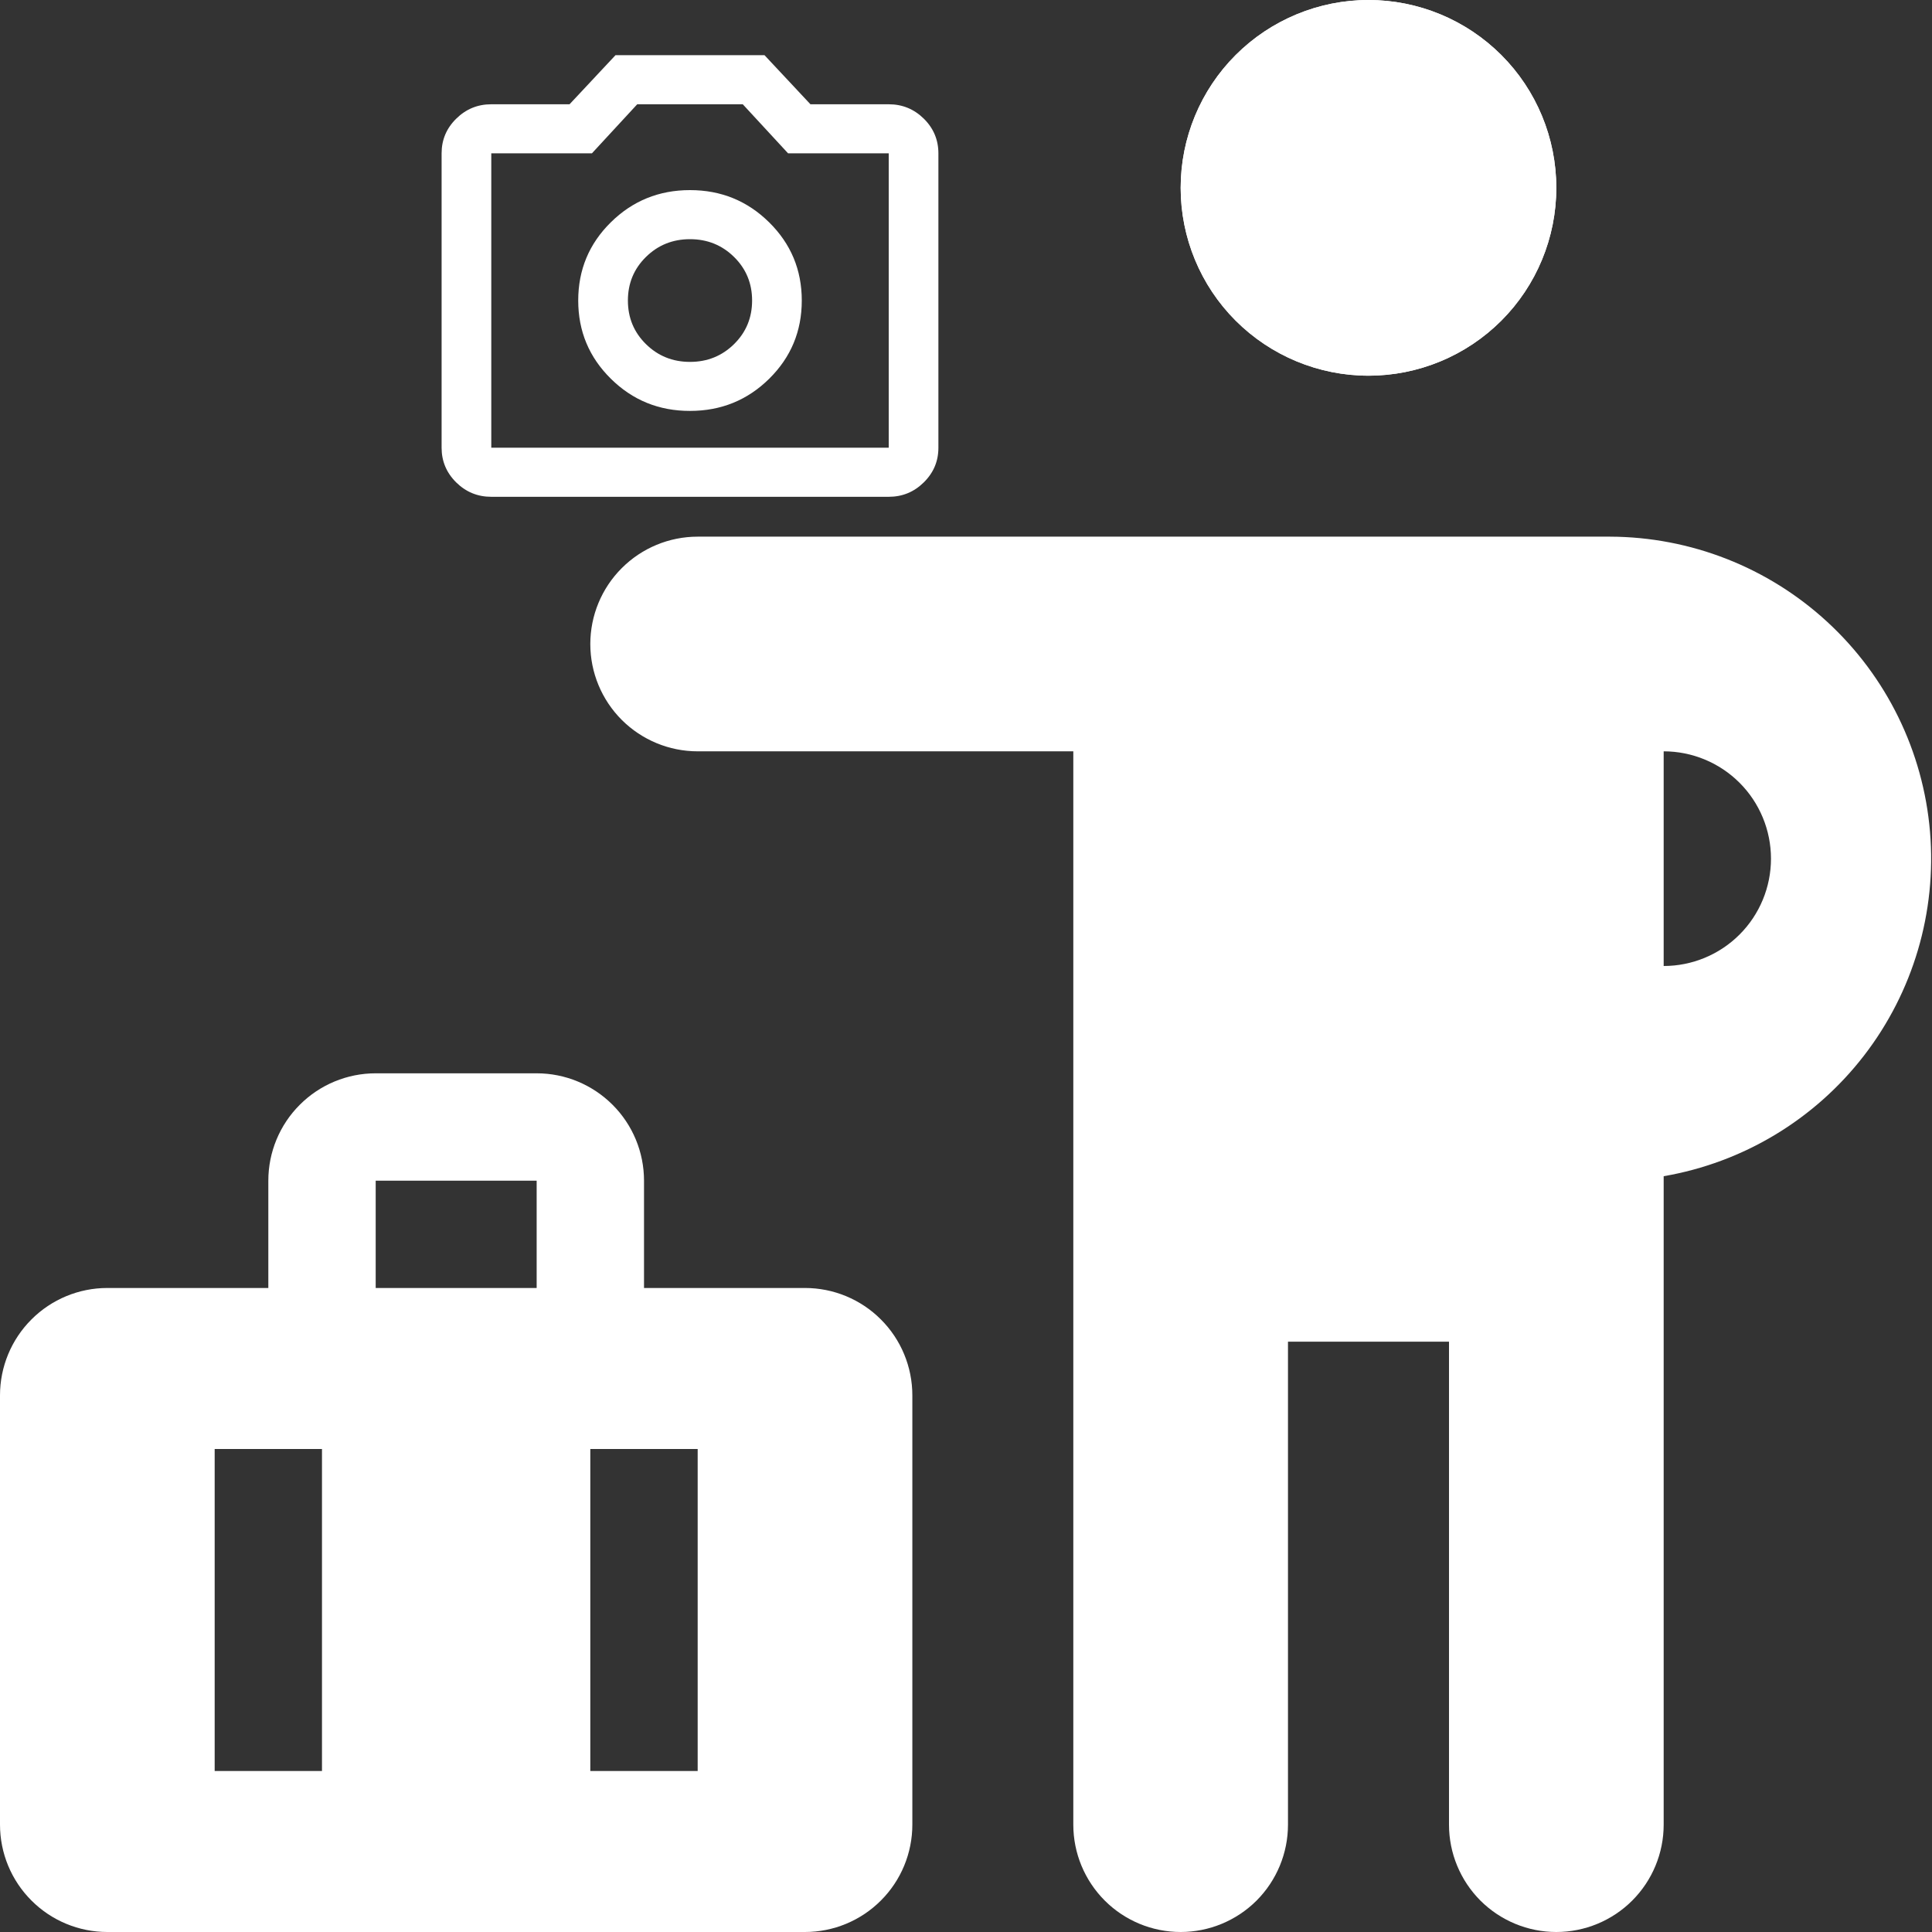
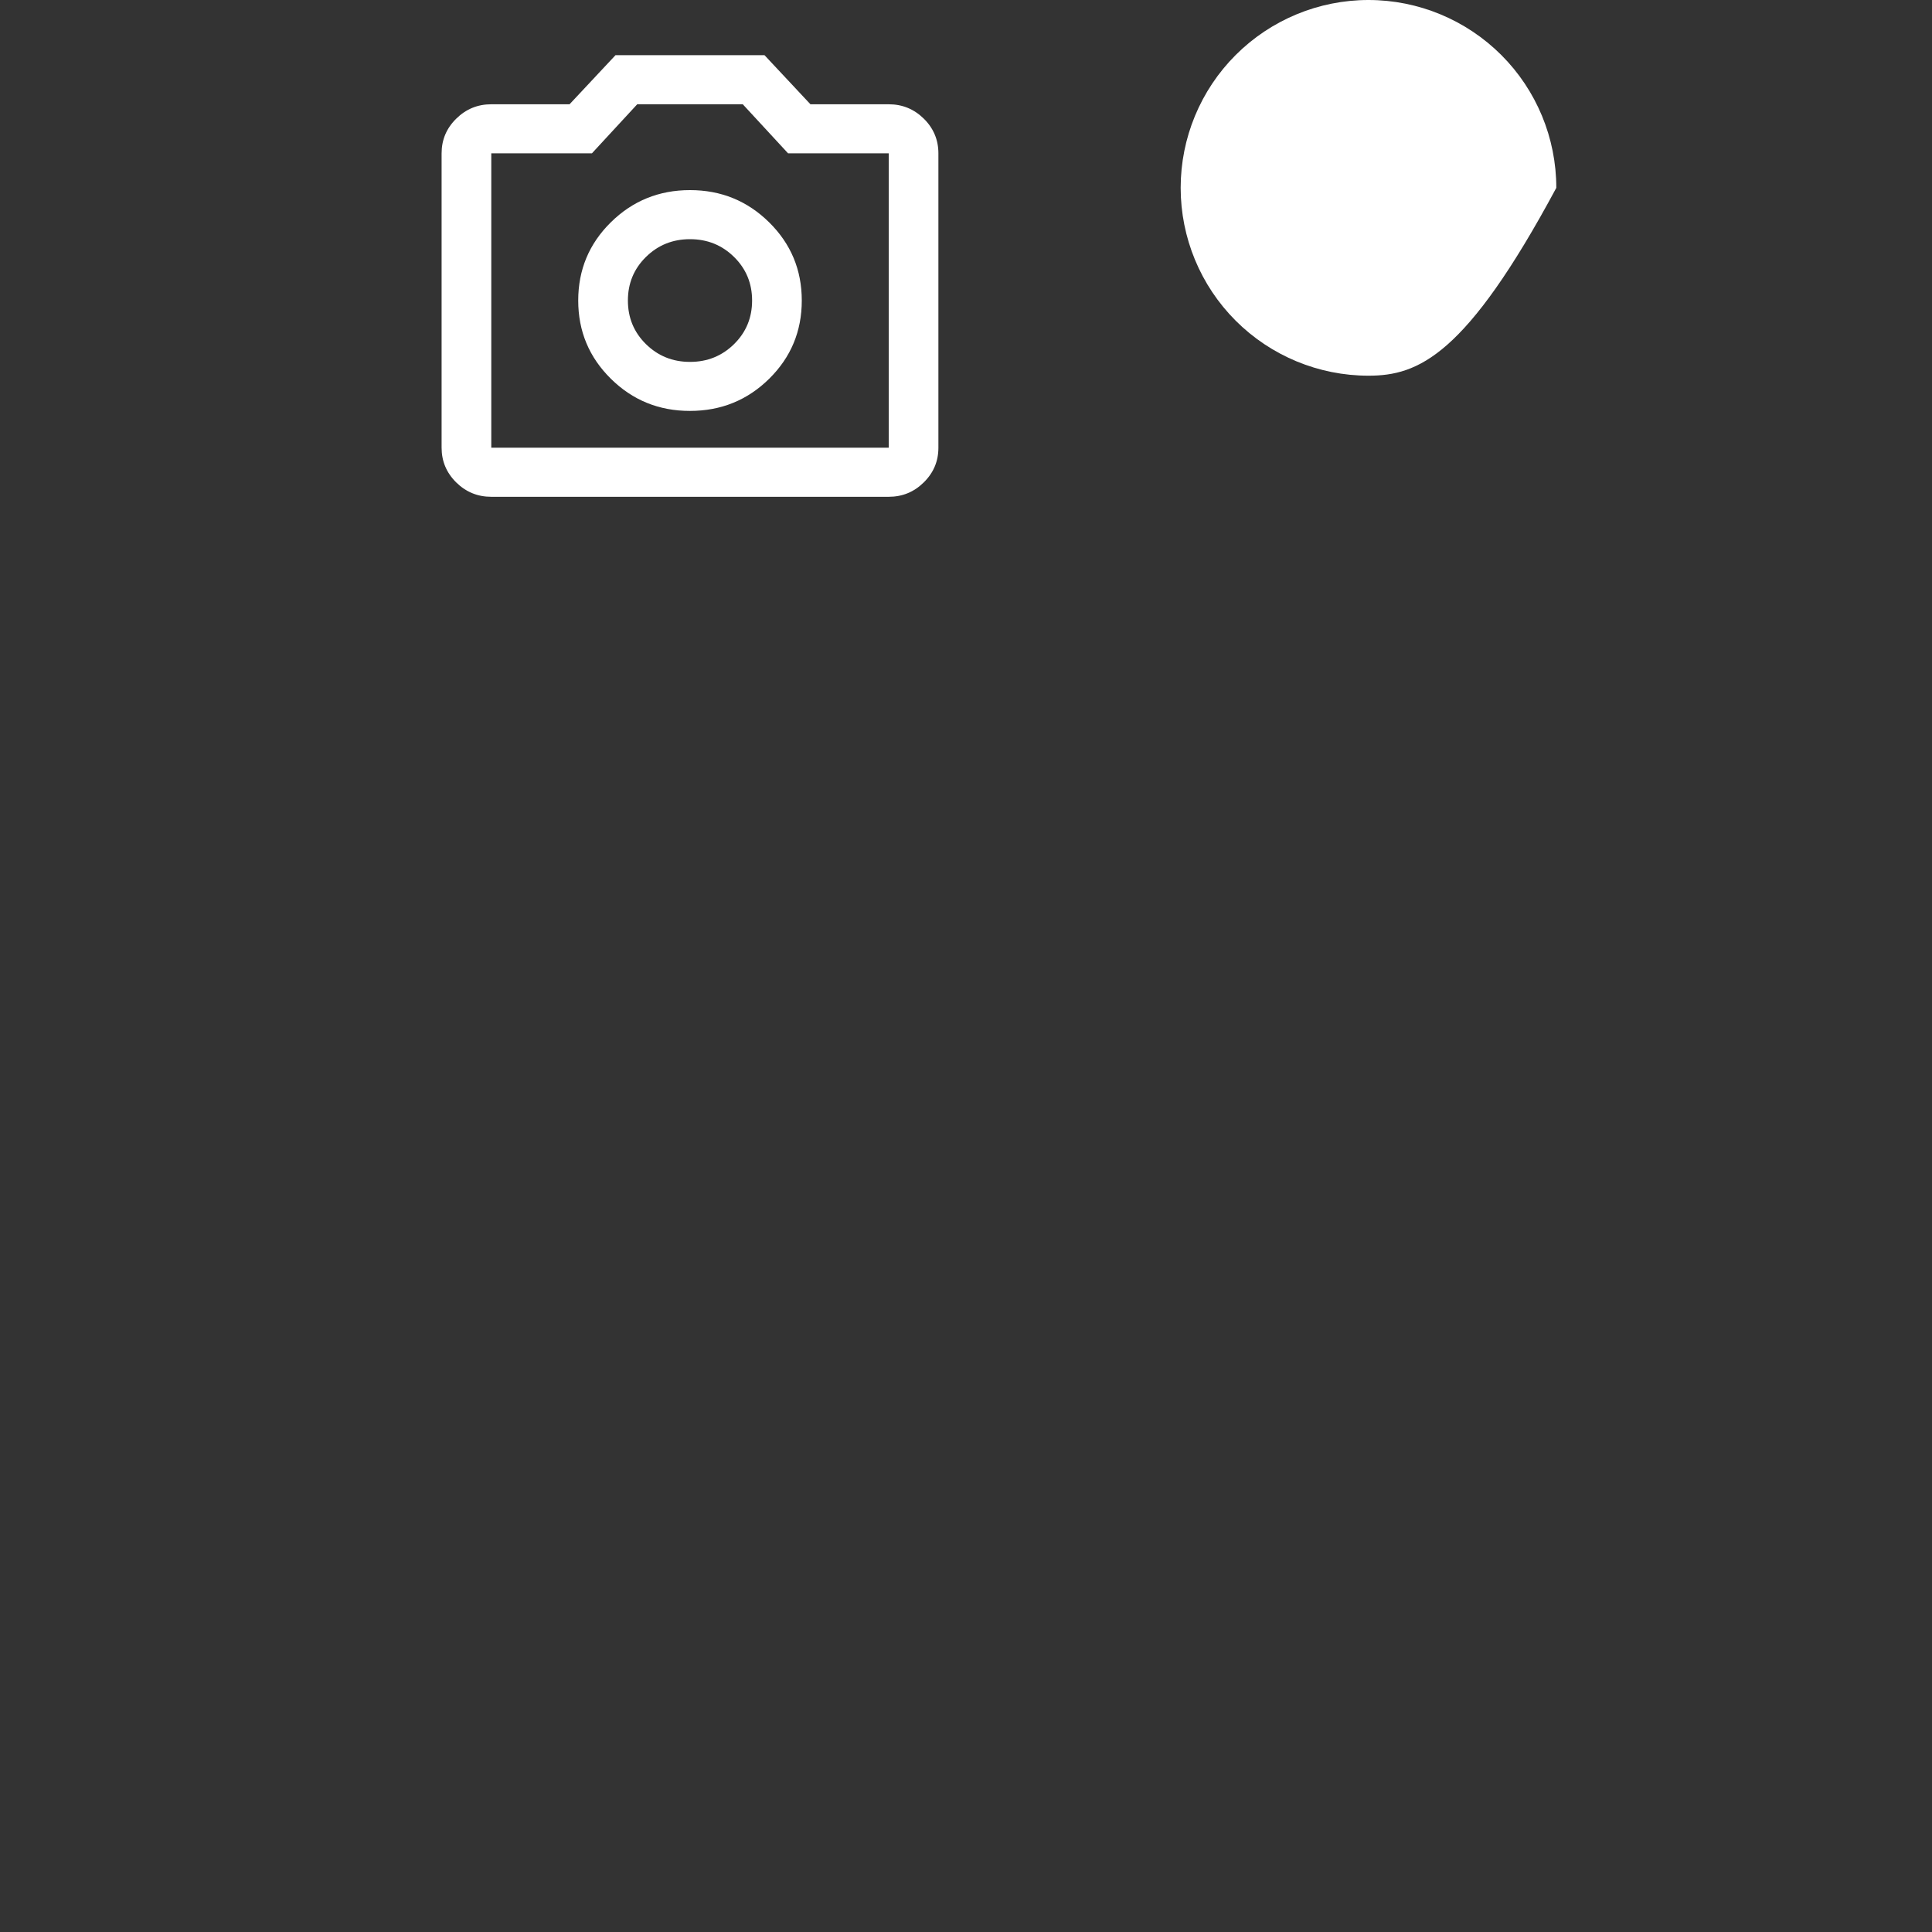
<svg xmlns="http://www.w3.org/2000/svg" width="35" height="35" viewBox="0 0 35 35" fill="none">
  <rect x="0" y="0" width="35" height="35" fill="#333333" stroke="none" />
  <path d="M12.5 7.444C13.062 7.444 13.541 7.25 13.935 6.861C14.329 6.472 14.525 6 14.525 5.444C14.525 4.889 14.328 4.417 13.934 4.028C13.54 3.639 13.062 3.444 12.5 3.444C11.938 3.444 11.459 3.639 11.065 4.028C10.671 4.417 10.475 4.889 10.475 5.444C10.475 6 10.672 6.472 11.066 6.861C11.46 7.25 11.938 7.445 12.5 7.444ZM12.5 6.556C12.185 6.556 11.919 6.448 11.701 6.233C11.484 6.019 11.375 5.756 11.375 5.444C11.375 5.133 11.484 4.87 11.701 4.656C11.919 4.441 12.185 4.333 12.5 4.333C12.815 4.333 13.081 4.441 13.299 4.656C13.516 4.87 13.625 5.133 13.625 5.444C13.625 5.756 13.516 6.019 13.299 6.233C13.081 6.448 12.815 6.556 12.5 6.556ZM8.9 9C8.652 9 8.441 8.913 8.264 8.739C8.088 8.564 8 8.355 8 8.111V2.778C8 2.533 8.088 2.324 8.265 2.15C8.441 1.976 8.653 1.889 8.9 1.889H10.318L11.15 1H13.85L14.682 1.889H16.1C16.348 1.889 16.559 1.976 16.736 2.15C16.912 2.324 17 2.534 17 2.778V8.111C17 8.356 16.912 8.565 16.735 8.739C16.559 8.913 16.347 9 16.1 9H8.9ZM8.9 8.111H16.1V2.778H14.277L13.456 1.889H11.544L10.723 2.778H8.9V8.111Z" fill="white" />
-   <path d="M28.194 3.403C28.194 4.305 27.836 5.171 27.198 5.809C26.559 6.447 25.694 6.806 24.791 6.806C23.889 6.806 23.023 6.447 22.385 5.809C21.747 5.171 21.389 4.305 21.389 3.403C21.389 2.5 21.747 1.635 22.385 0.997C23.023 0.359 23.889 0 24.791 0C25.694 0 26.559 0.359 27.198 0.997C27.836 1.635 28.194 2.5 28.194 3.403Z" fill="white" />
-   <path fill-rule="evenodd" clip-rule="evenodd" d="M24.792 4.861C25.178 4.861 25.549 4.707 25.823 4.434C26.096 4.16 26.25 3.79 26.25 3.403C26.25 3.016 26.096 2.645 25.823 2.372C25.549 2.098 25.178 1.944 24.792 1.944C24.405 1.944 24.034 2.098 23.76 2.372C23.487 2.645 23.333 3.016 23.333 3.403C23.333 3.79 23.487 4.16 23.76 4.434C24.034 4.707 24.405 4.861 24.792 4.861ZM24.792 6.806C25.238 6.806 25.681 6.718 26.094 6.547C26.507 6.376 26.882 6.125 27.198 5.809C27.514 5.493 27.764 5.118 27.935 4.705C28.106 4.292 28.194 3.85 28.194 3.403C28.194 2.956 28.106 2.513 27.935 2.101C27.764 1.688 27.514 1.313 27.198 0.997C26.882 0.681 26.507 0.43 26.094 0.259C25.681 0.088 25.238 -6.65872e-09 24.792 0C23.889 1.34479e-08 23.024 0.359 22.385 0.997C21.747 1.635 21.389 2.5 21.389 3.403C21.389 4.305 21.747 5.171 22.385 5.809C23.024 6.447 23.889 6.806 24.792 6.806ZM12.639 9.722C12.123 9.722 11.629 9.927 11.264 10.292C10.899 10.656 10.694 11.151 10.694 11.667C10.694 12.182 10.899 12.677 11.264 13.042C11.629 13.406 12.123 13.611 12.639 13.611H19.444V33.056C19.444 33.571 19.649 34.066 20.014 34.431C20.378 34.795 20.873 35 21.389 35C21.904 35 22.399 34.795 22.764 34.431C23.128 34.066 23.333 33.571 23.333 33.056V24.306H26.25V33.056C26.25 33.571 26.455 34.066 26.819 34.431C27.184 34.795 27.679 35 28.194 35C28.71 35 29.205 34.795 29.569 34.431C29.934 34.066 30.139 33.571 30.139 33.056V21.308C31.578 21.061 32.872 20.282 33.765 19.127C34.658 17.972 35.086 16.524 34.964 15.069C34.842 13.614 34.179 12.258 33.105 11.268C32.032 10.278 30.627 9.727 29.167 9.722H12.639ZM32.083 15.556C32.083 15.04 31.878 14.545 31.514 14.181C31.149 13.816 30.654 13.611 30.139 13.611V17.5C30.654 17.5 31.149 17.295 31.514 16.93C31.878 16.566 32.083 16.071 32.083 15.556Z" fill="white" />
-   <path fill-rule="evenodd" clip-rule="evenodd" d="M0 25.278C0 24.762 0.205 24.267 0.57 23.903C0.934 23.538 1.429 23.333 1.944 23.333H14.583C15.099 23.333 15.594 23.538 15.958 23.903C16.323 24.267 16.528 24.762 16.528 25.278V33.055C16.528 33.571 16.323 34.066 15.958 34.43C15.594 34.795 15.099 35 14.583 35H1.944C1.429 35 0.934 34.795 0.57 34.43C0.205 34.066 0 33.571 0 33.055V25.278ZM3.889 32.083V26.25H5.833V32.083H3.889ZM10.694 26.25V32.083H12.639V26.25H10.694ZM4.861 21.389C4.861 20.873 5.066 20.378 5.431 20.014C5.795 19.649 6.29 19.444 6.806 19.444H9.722C10.238 19.444 10.732 19.649 11.097 20.014C11.462 20.378 11.667 20.873 11.667 21.389V23.333H9.722V21.389H6.806V23.333H4.861V21.389Z" fill="white" />
+   <path d="M28.194 3.403C26.559 6.447 25.694 6.806 24.791 6.806C23.889 6.806 23.023 6.447 22.385 5.809C21.747 5.171 21.389 4.305 21.389 3.403C21.389 2.5 21.747 1.635 22.385 0.997C23.023 0.359 23.889 0 24.791 0C25.694 0 26.559 0.359 27.198 0.997C27.836 1.635 28.194 2.5 28.194 3.403Z" fill="white" />
</svg>